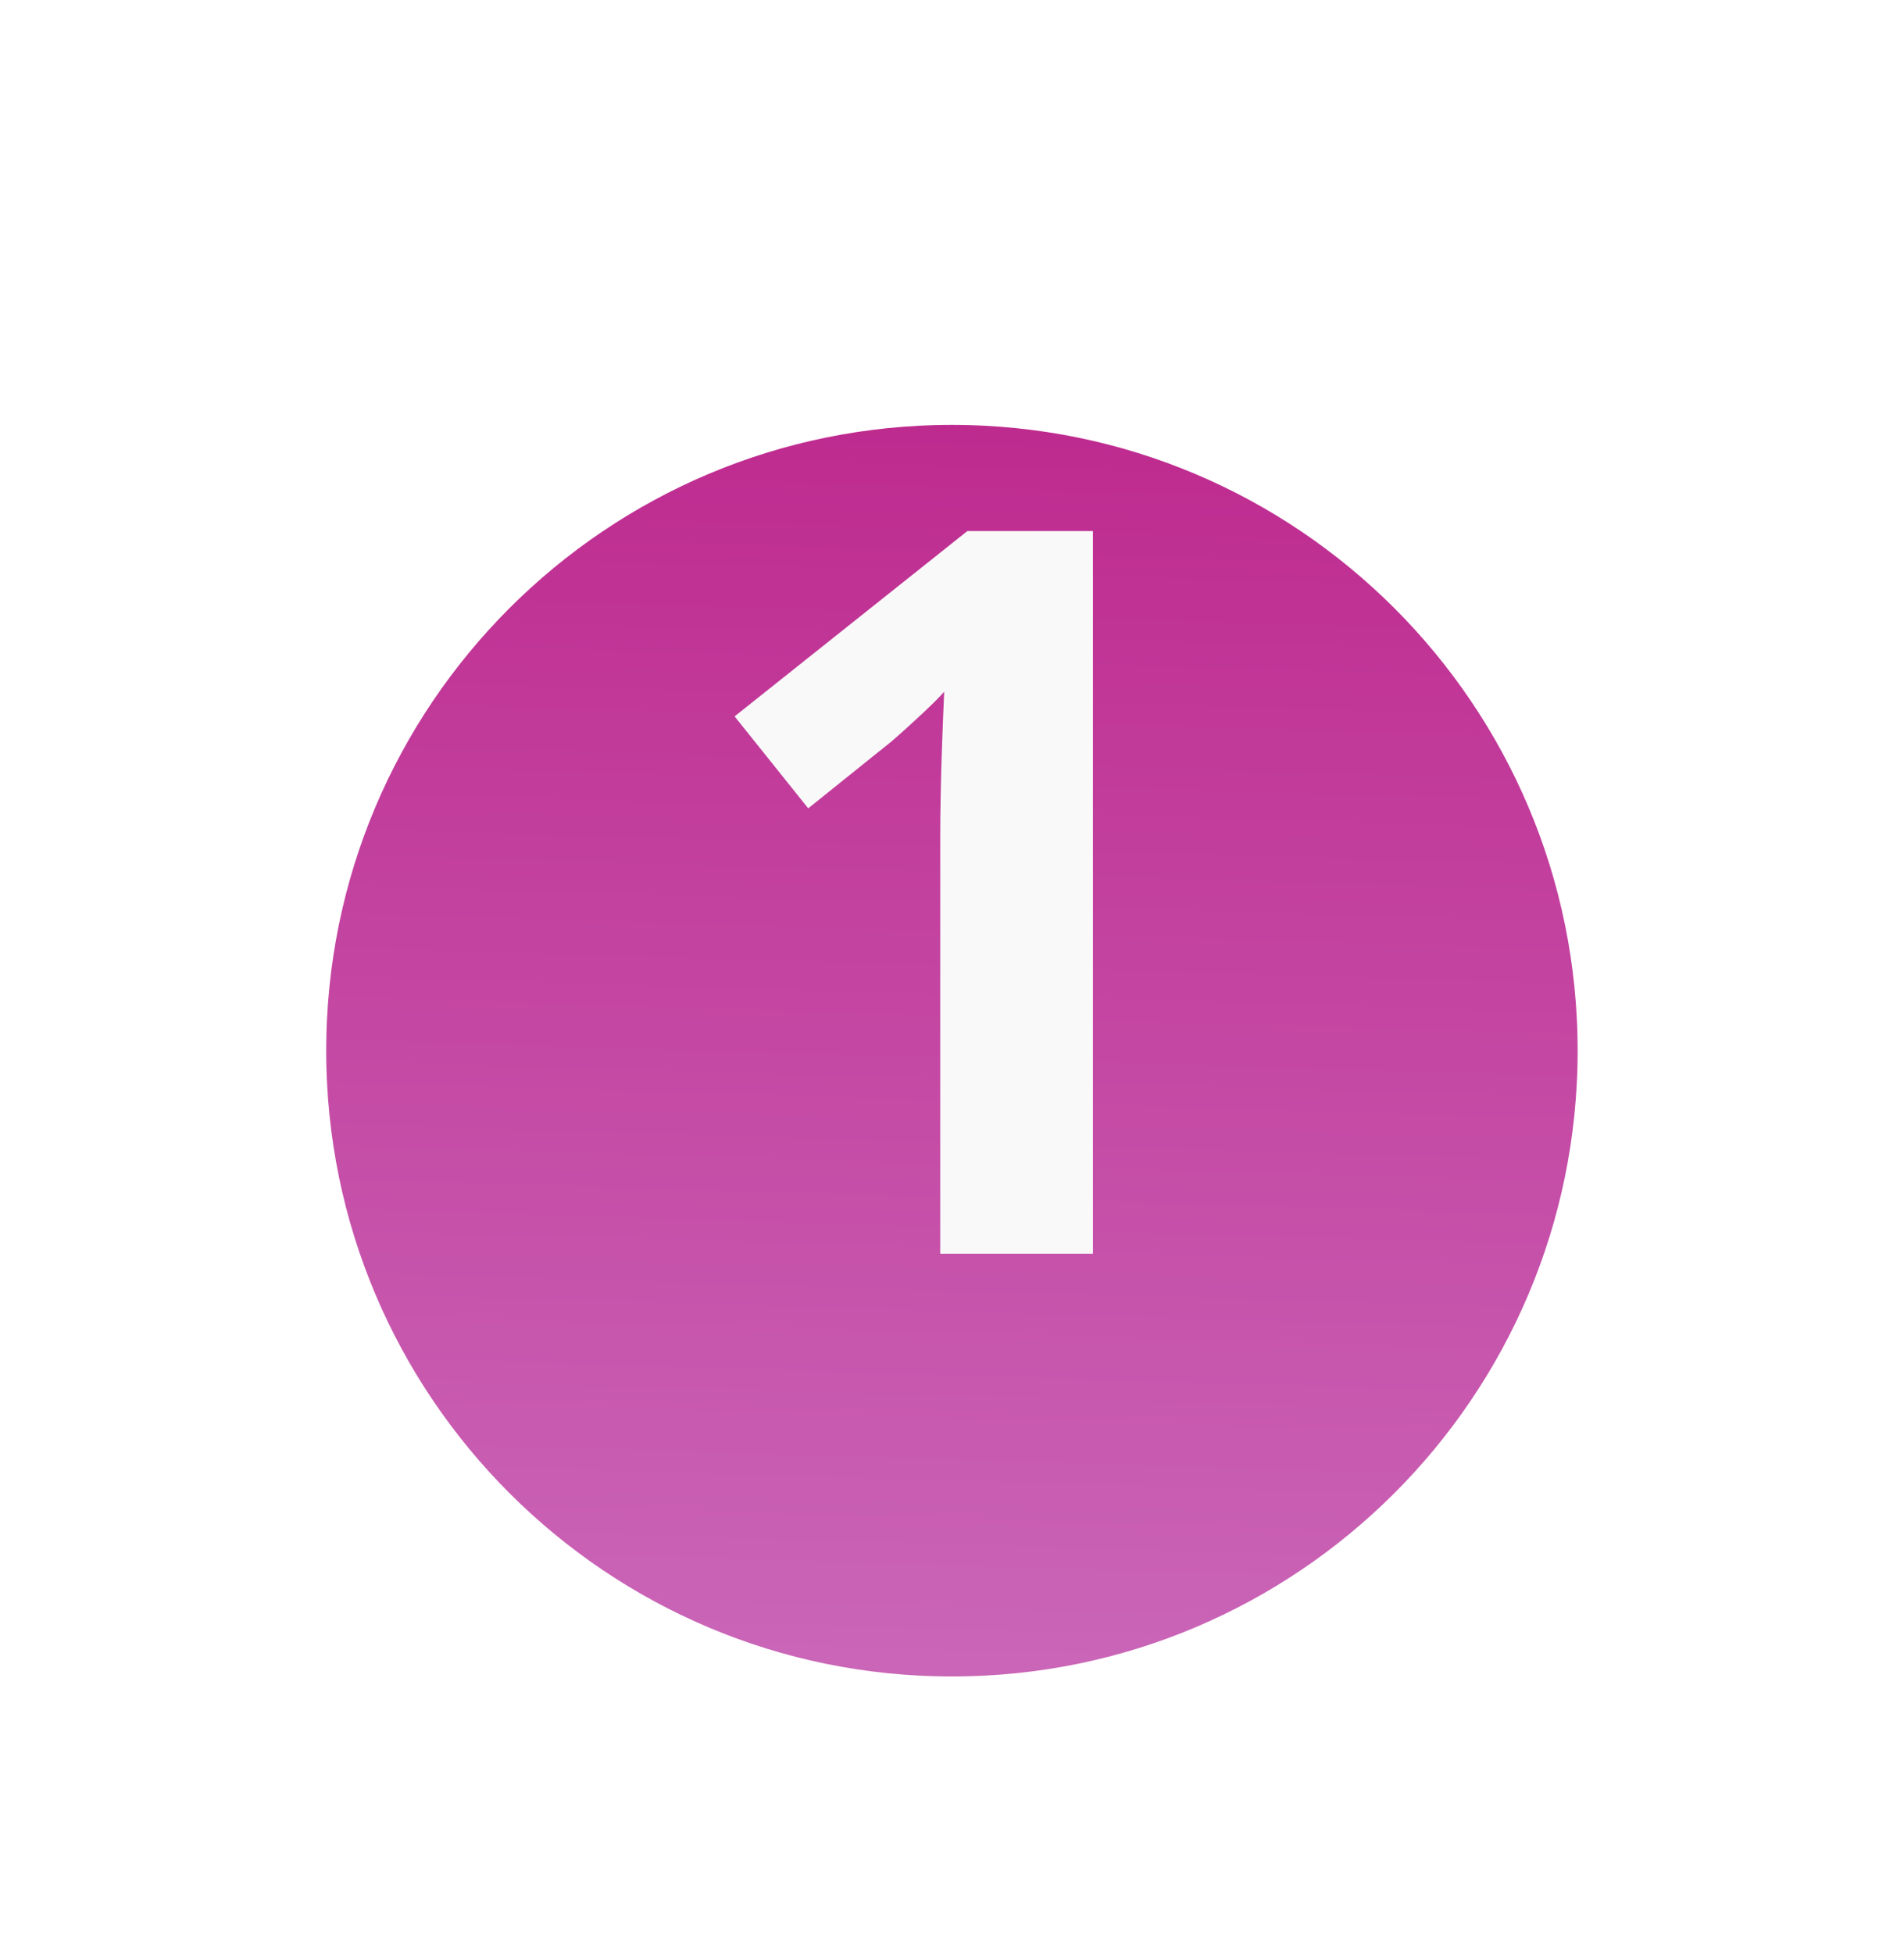
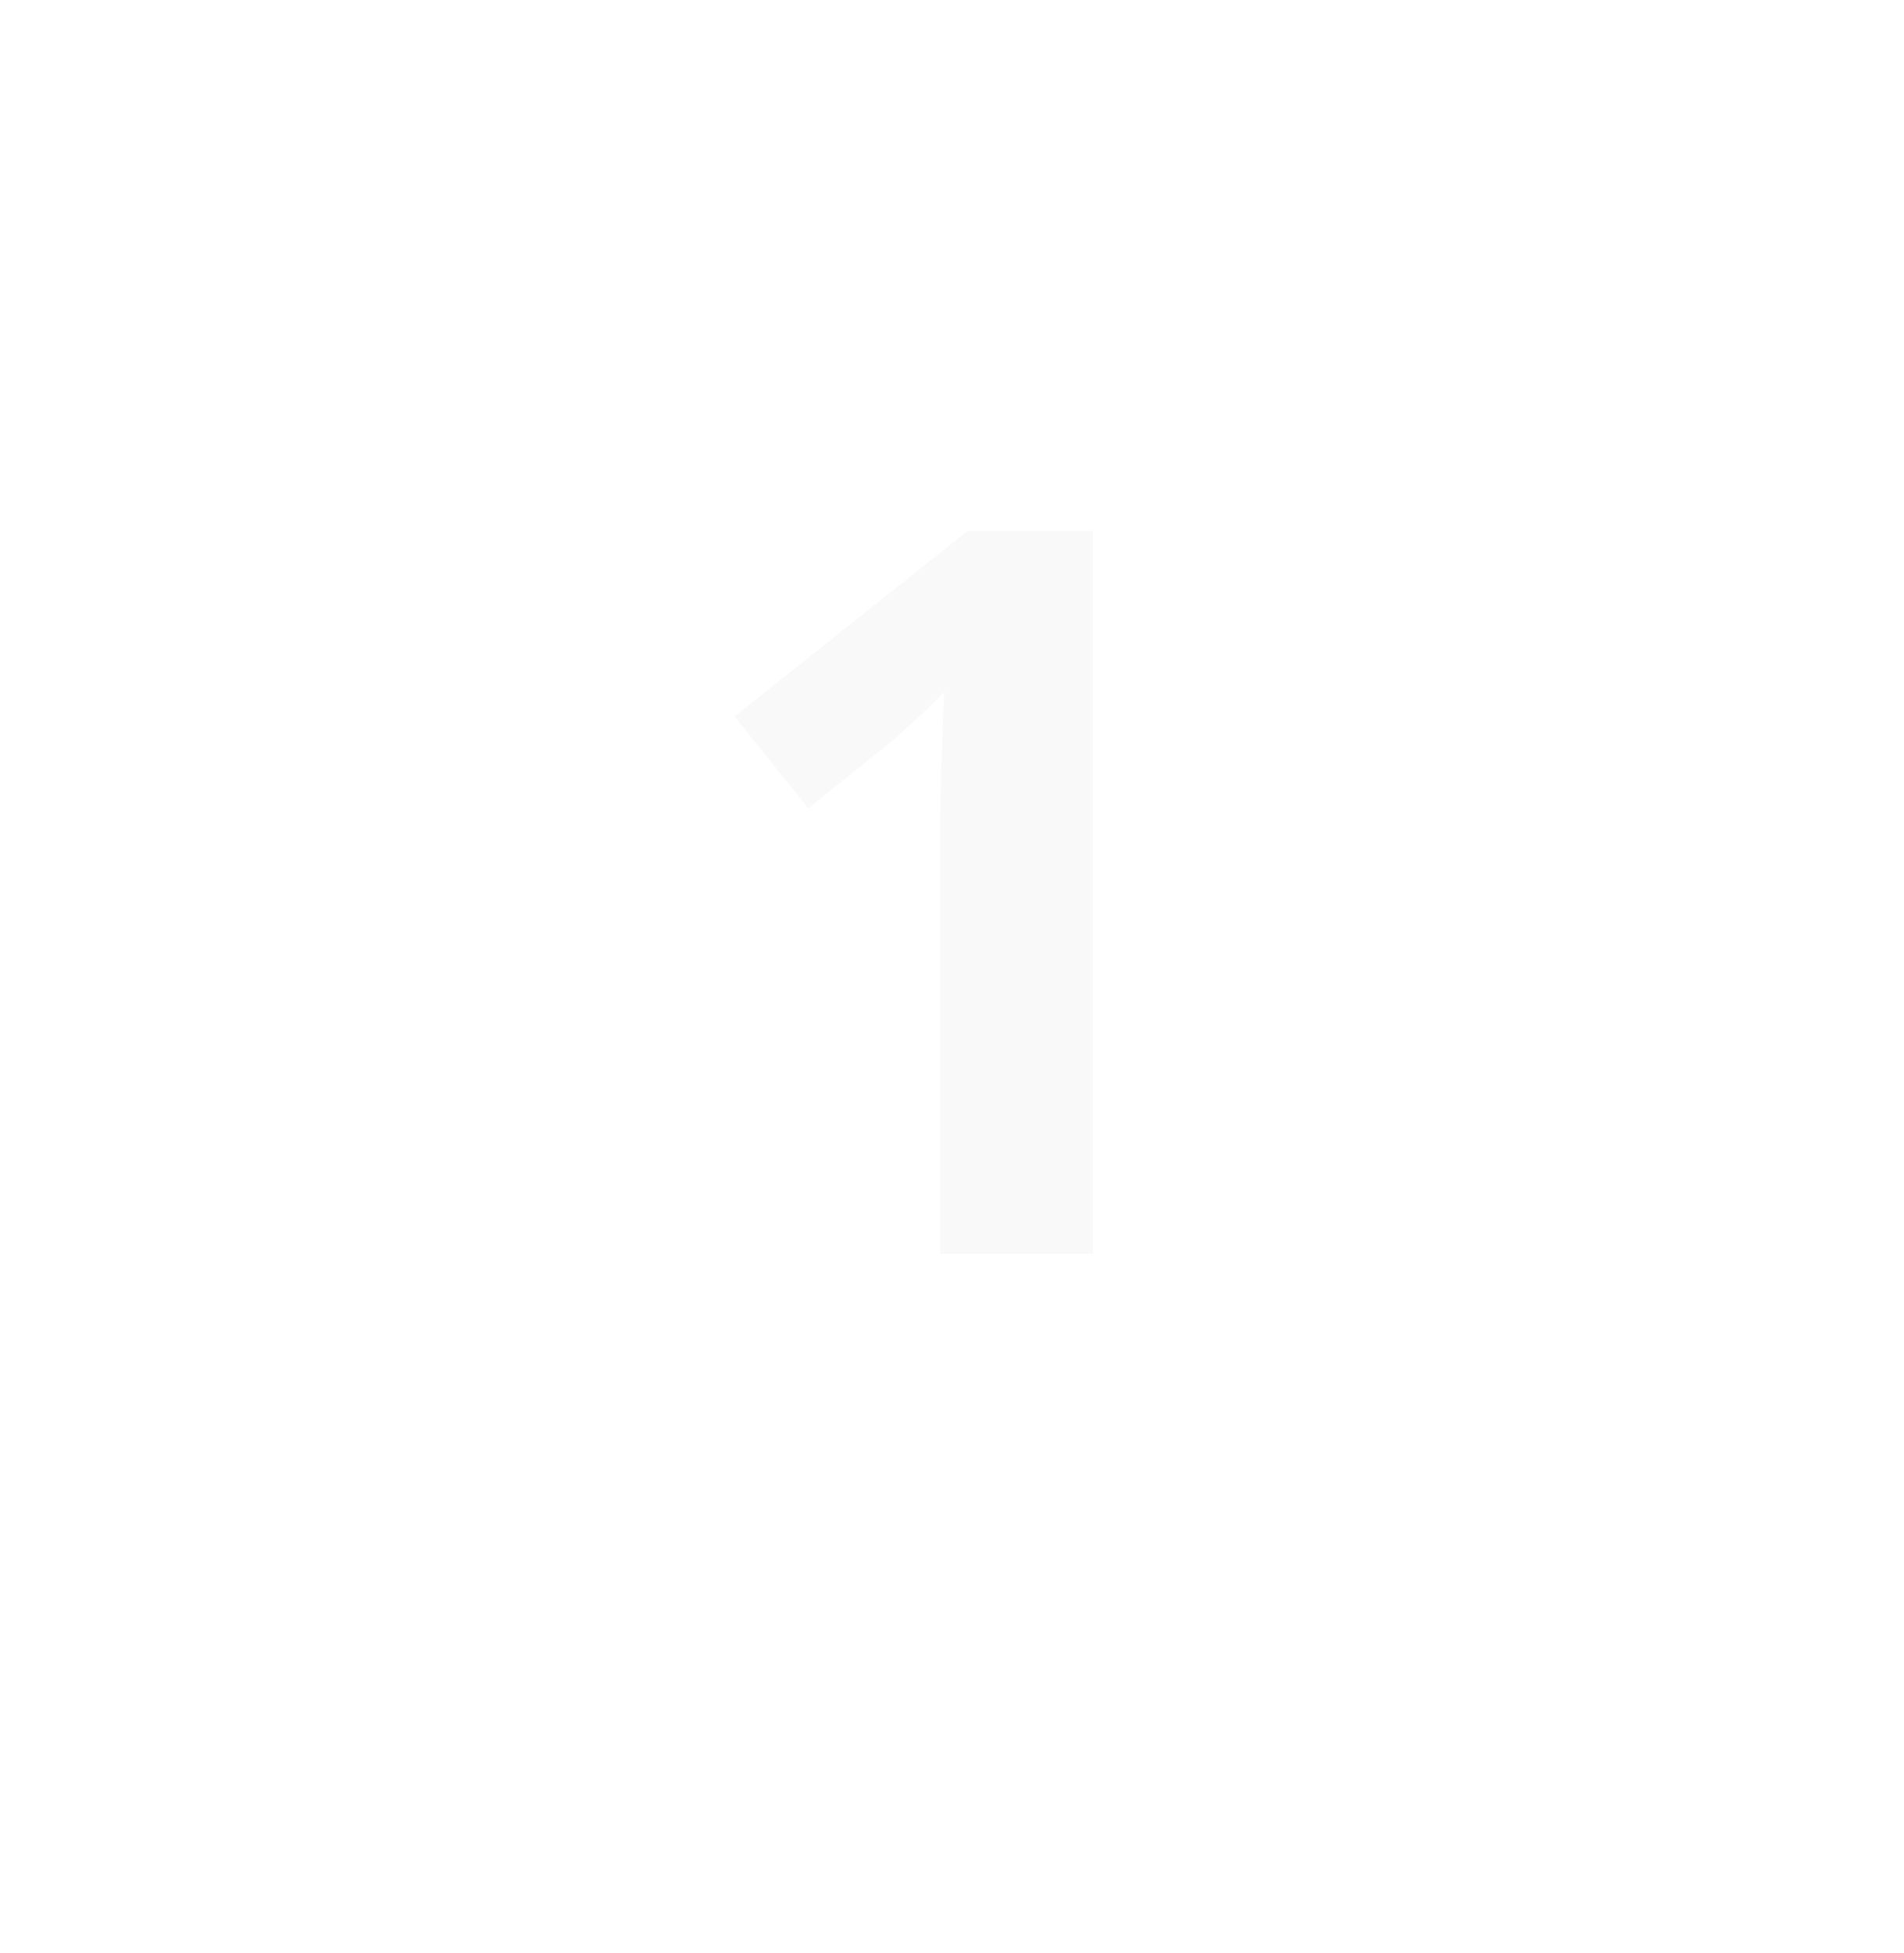
<svg xmlns="http://www.w3.org/2000/svg" width="39" height="40" viewBox="0 0 39 40" fill="none">
  <g clip-path="url(#clip0_4281_2291)">
    <g filter="url(#filter0_d_4281_2291)">
-       <path d="M19.498 33.575C27.814 33.575 34.555 26.834 34.555 18.518C34.555 10.202 27.814 3.461 19.498 3.461C11.183 3.461 4.441 10.202 4.441 18.518C4.441 26.834 11.183 33.575 19.498 33.575Z" fill="url(#paint0_linear_4281_2291)" />
-       <path d="M19.498 32.835C27.405 32.835 33.815 26.425 33.815 18.518C33.815 10.611 27.405 4.202 19.498 4.202C11.591 4.202 5.182 10.611 5.182 18.518C5.182 26.425 11.591 32.835 19.498 32.835Z" stroke="white" stroke-width="3" />
-     </g>
+       </g>
    <path d="M22.387 25.677H19.259V17.112C19.259 16.876 19.262 16.584 19.269 16.236C19.276 15.889 19.286 15.531 19.3 15.163C19.313 14.795 19.327 14.463 19.34 14.166C19.266 14.254 19.116 14.404 18.89 14.617C18.663 14.829 18.452 15.02 18.256 15.189L16.555 16.555L15.047 14.672L19.815 10.876H22.387V25.677Z" fill="#F9F9F9" />
  </g>
  <defs>
    <filter id="filter0_d_4281_2291" x="-2.318" y="-0.298" width="43.633" height="43.633" filterUnits="userSpaceOnUse" color-interpolation-filters="sRGB">
      <feFlood flood-opacity="0" result="BackgroundImageFix" />
      <feColorMatrix in="SourceAlpha" type="matrix" values="0 0 0 0 0 0 0 0 0 0 0 0 0 0 0 0 0 0 127 0" result="hardAlpha" />
      <feOffset dy="3" />
      <feGaussianBlur stdDeviation="3" />
      <feColorMatrix type="matrix" values="0 0 0 0 0 0 0 0 0 0 0 0 0 0 0 0 0 0 0.161 0" />
      <feBlend mode="normal" in2="BackgroundImageFix" result="effect1_dropShadow_4281_2291" />
      <feBlend mode="normal" in="SourceGraphic" in2="effect1_dropShadow_4281_2291" result="shape" />
    </filter>
    <linearGradient id="paint0_linear_4281_2291" x1="18.655" y1="33.575" x2="19.498" y2="5.027" gradientUnits="userSpaceOnUse">
      <stop stop-color="#CB6BBB" />
      <stop offset="1" stop-color="#BE298E" />
    </linearGradient>
    <clipPath id="clip0_4281_2291">
      <rect width="39" height="39" fill="white" transform="translate(0 0.5)" />
    </clipPath>
  </defs>
</svg>